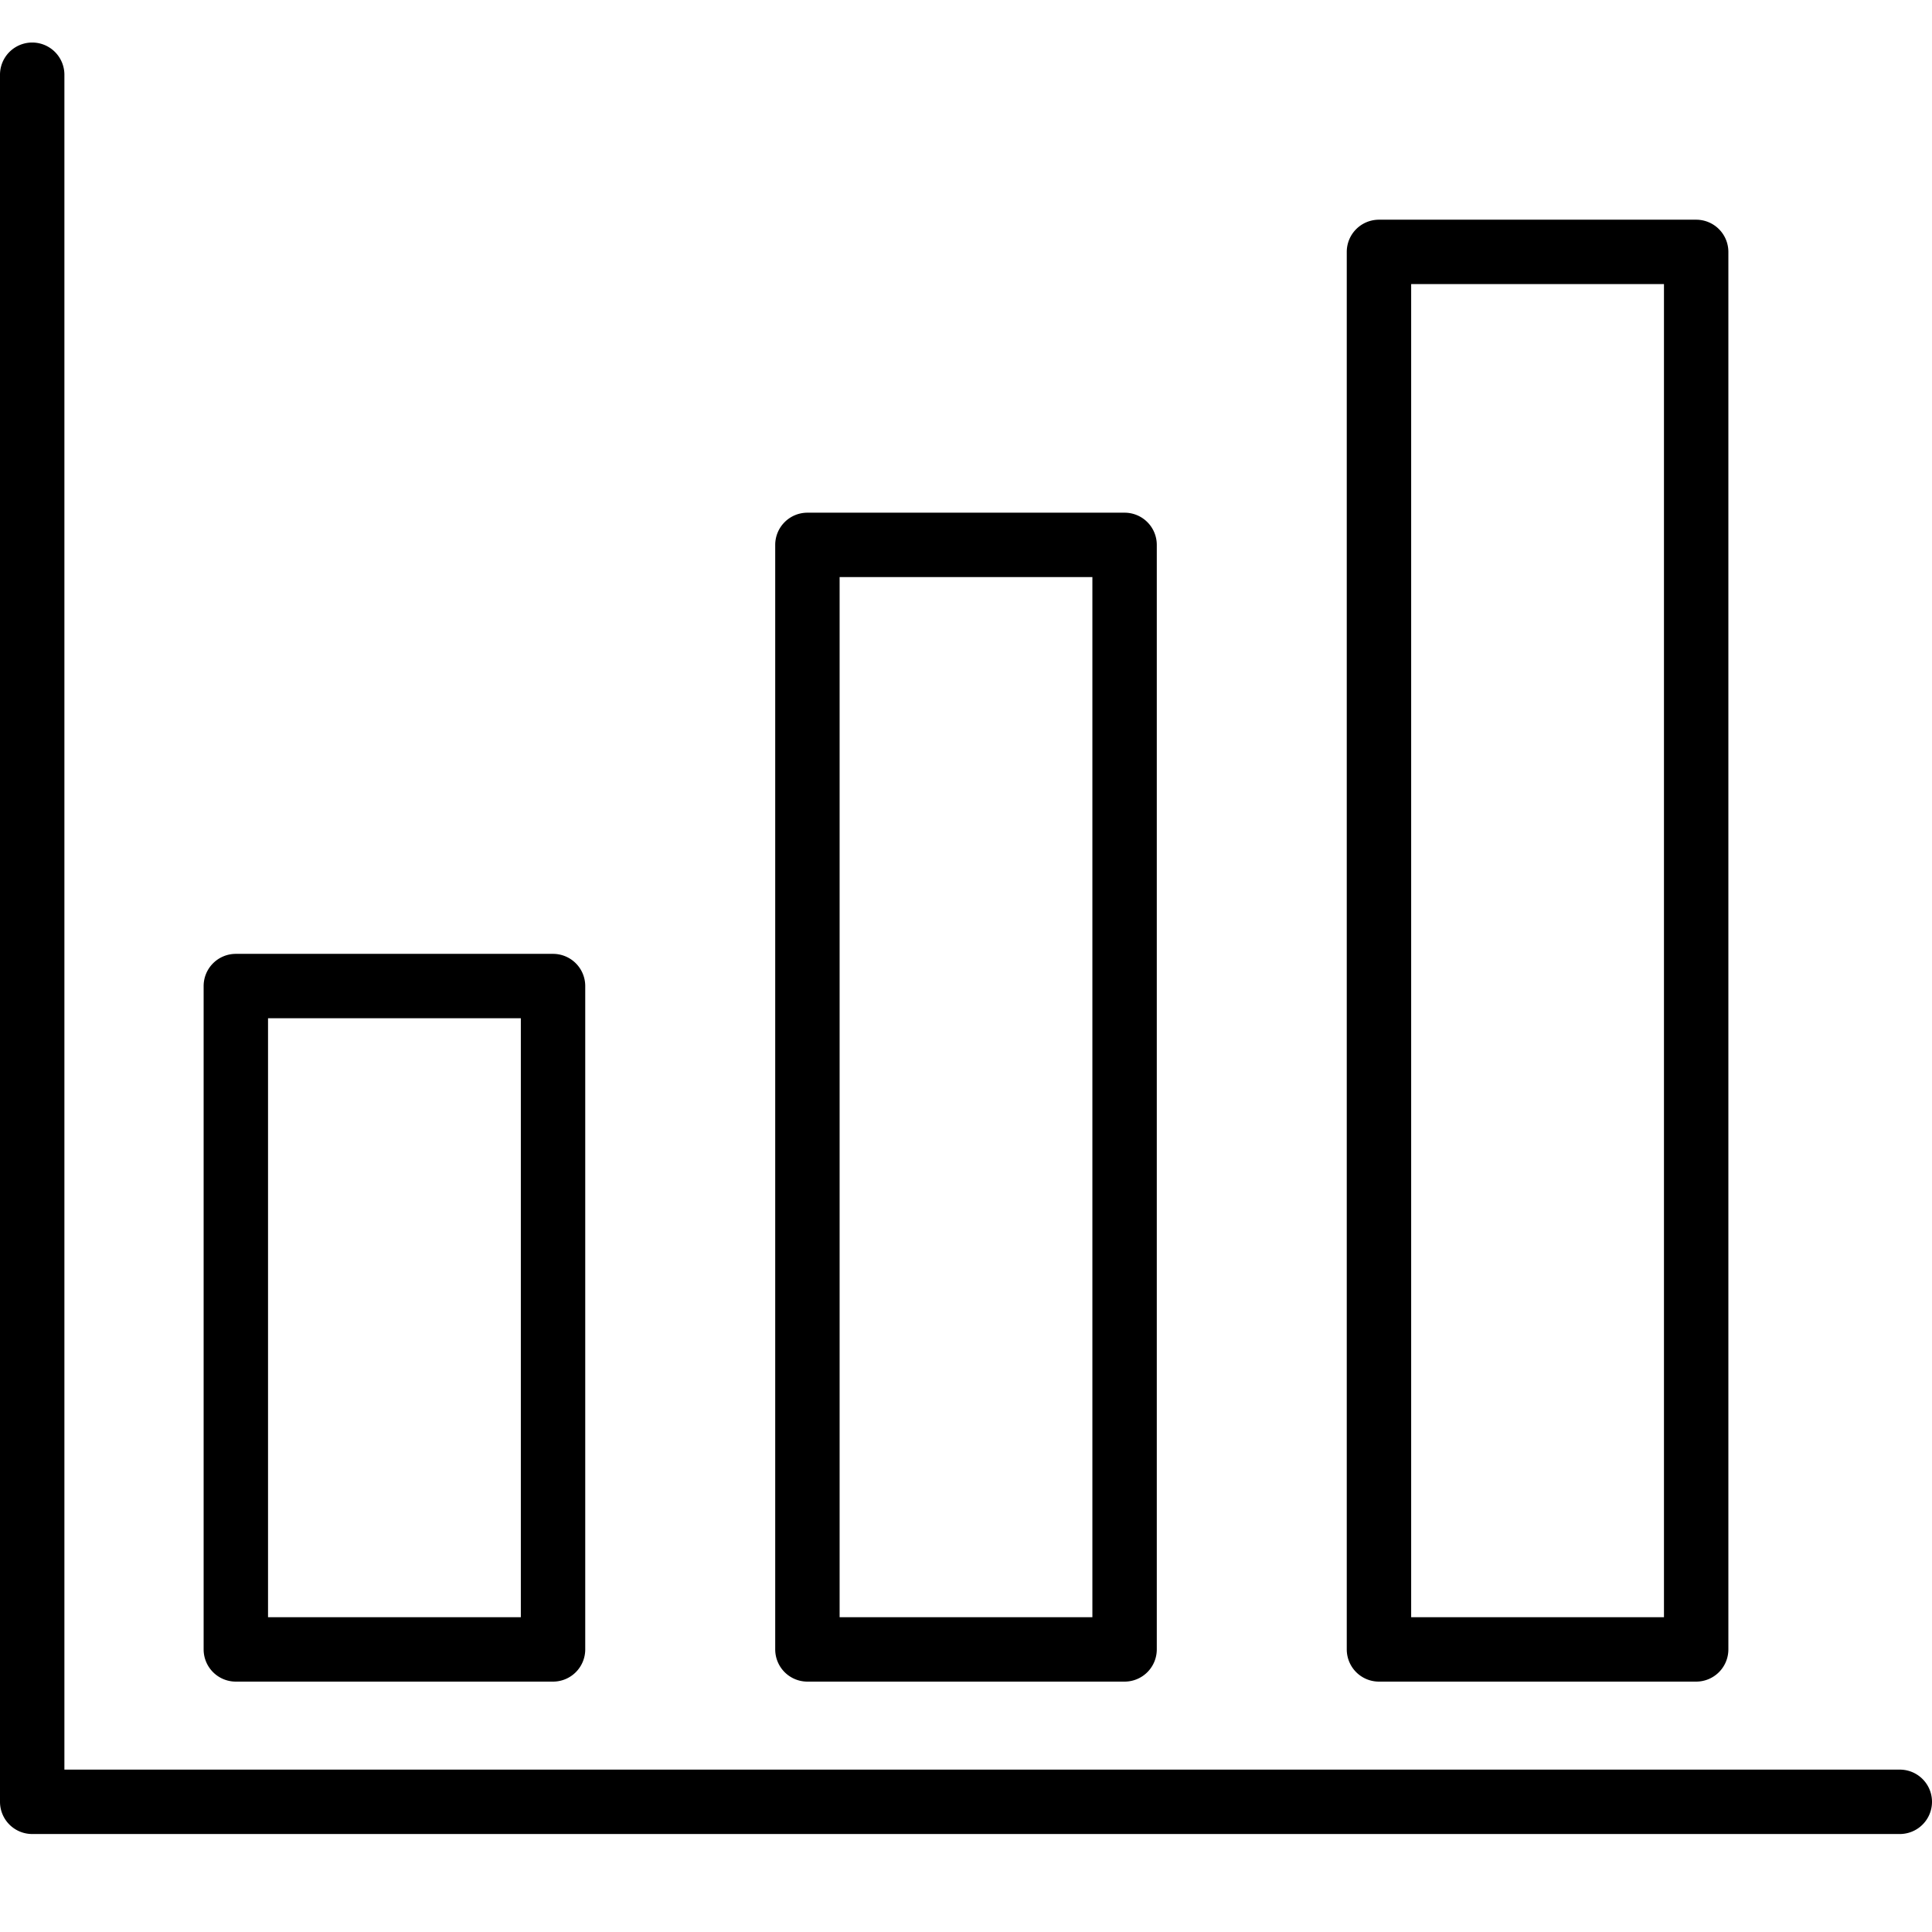
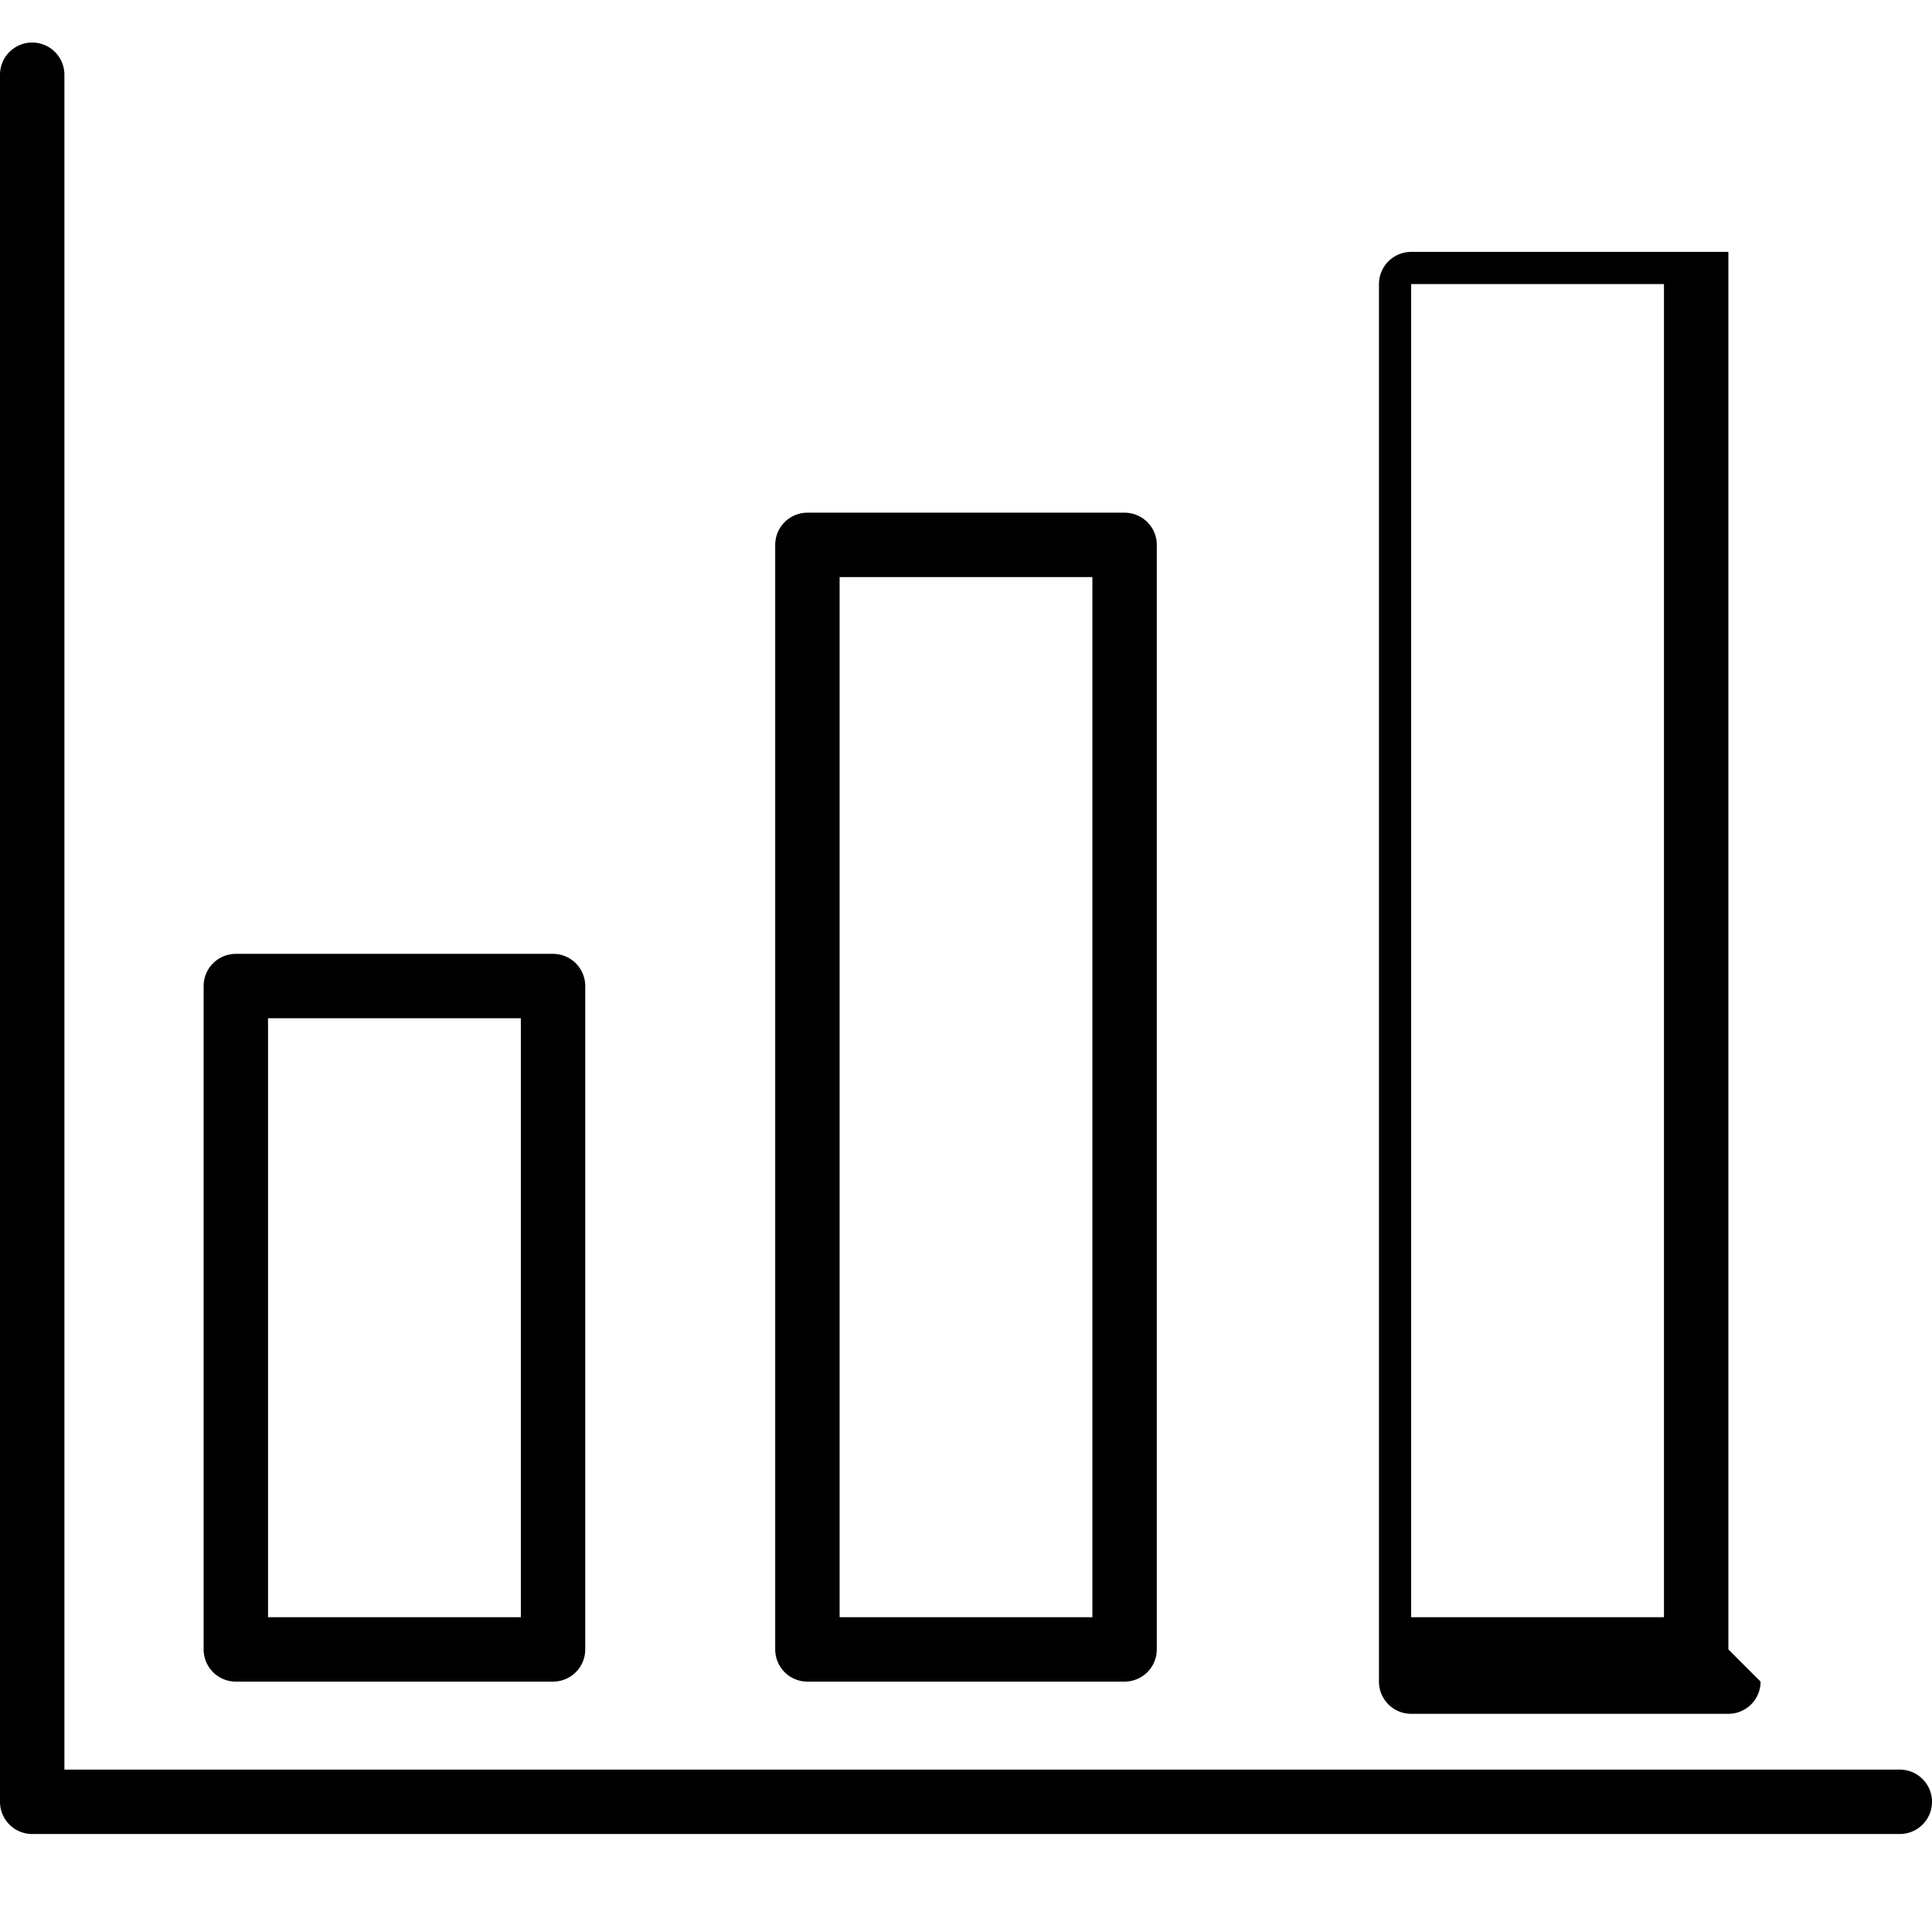
<svg xmlns="http://www.w3.org/2000/svg" id="Layer_2" height="60" viewBox="0 0 60 60" width="60" data-name="Layer 2">
-   <path d="m59 56.957h-58a1.0 1 0 0 1 -1-1v-53.636a1 1 0 0 1 2 0v52.636h57a1 1 0 0 1 0 2zm-23.075-5.733v-34.302a1.0 1 0 0 0 -1-1h-9.85a1.0 1 0 0 0 -1 1v34.302a1.0 1 0 0 0 1 1h9.85a1.0 1 0 0 0 1-1zm-9.85-33.302h7.85v32.302h-7.85zm-7.9 33.302v-20.601a1.0 1 0 0 0 -1-1h-9.851a1.0 1 0 0 0 -1 1v20.601a1.0 1 0 0 0 1 1h9.851a1.0 1 0 0 0 1-1zm-9.851-19.601h7.851v18.601h-7.851zm45.352 19.601v-43.401a1.0 1 0 0 0 -1-1h-9.851a1.0 1 0 0 0 -1 1v43.401a1.0 1 0 0 0 1 1h9.851a1.0 1 0 0 0 1-1zm-9.851-42.401h7.851v41.401h-7.851z" />
+   <path d="m59 56.957h-58a1.0 1 0 0 1 -1-1v-53.636a1 1 0 0 1 2 0v52.636h57a1 1 0 0 1 0 2zm-23.075-5.733v-34.302a1.0 1 0 0 0 -1-1h-9.85a1.0 1 0 0 0 -1 1v34.302a1.0 1 0 0 0 1 1h9.85a1.0 1 0 0 0 1-1zm-9.85-33.302h7.85v32.302h-7.85zm-7.9 33.302v-20.601a1.0 1 0 0 0 -1-1h-9.851a1.0 1 0 0 0 -1 1v20.601a1.0 1 0 0 0 1 1h9.851a1.0 1 0 0 0 1-1zm-9.851-19.601h7.851v18.601h-7.851zm45.352 19.601v-43.401h-9.851a1.0 1 0 0 0 -1 1v43.401a1.0 1 0 0 0 1 1h9.851a1.0 1 0 0 0 1-1zm-9.851-42.401h7.851v41.401h-7.851z" />
</svg>